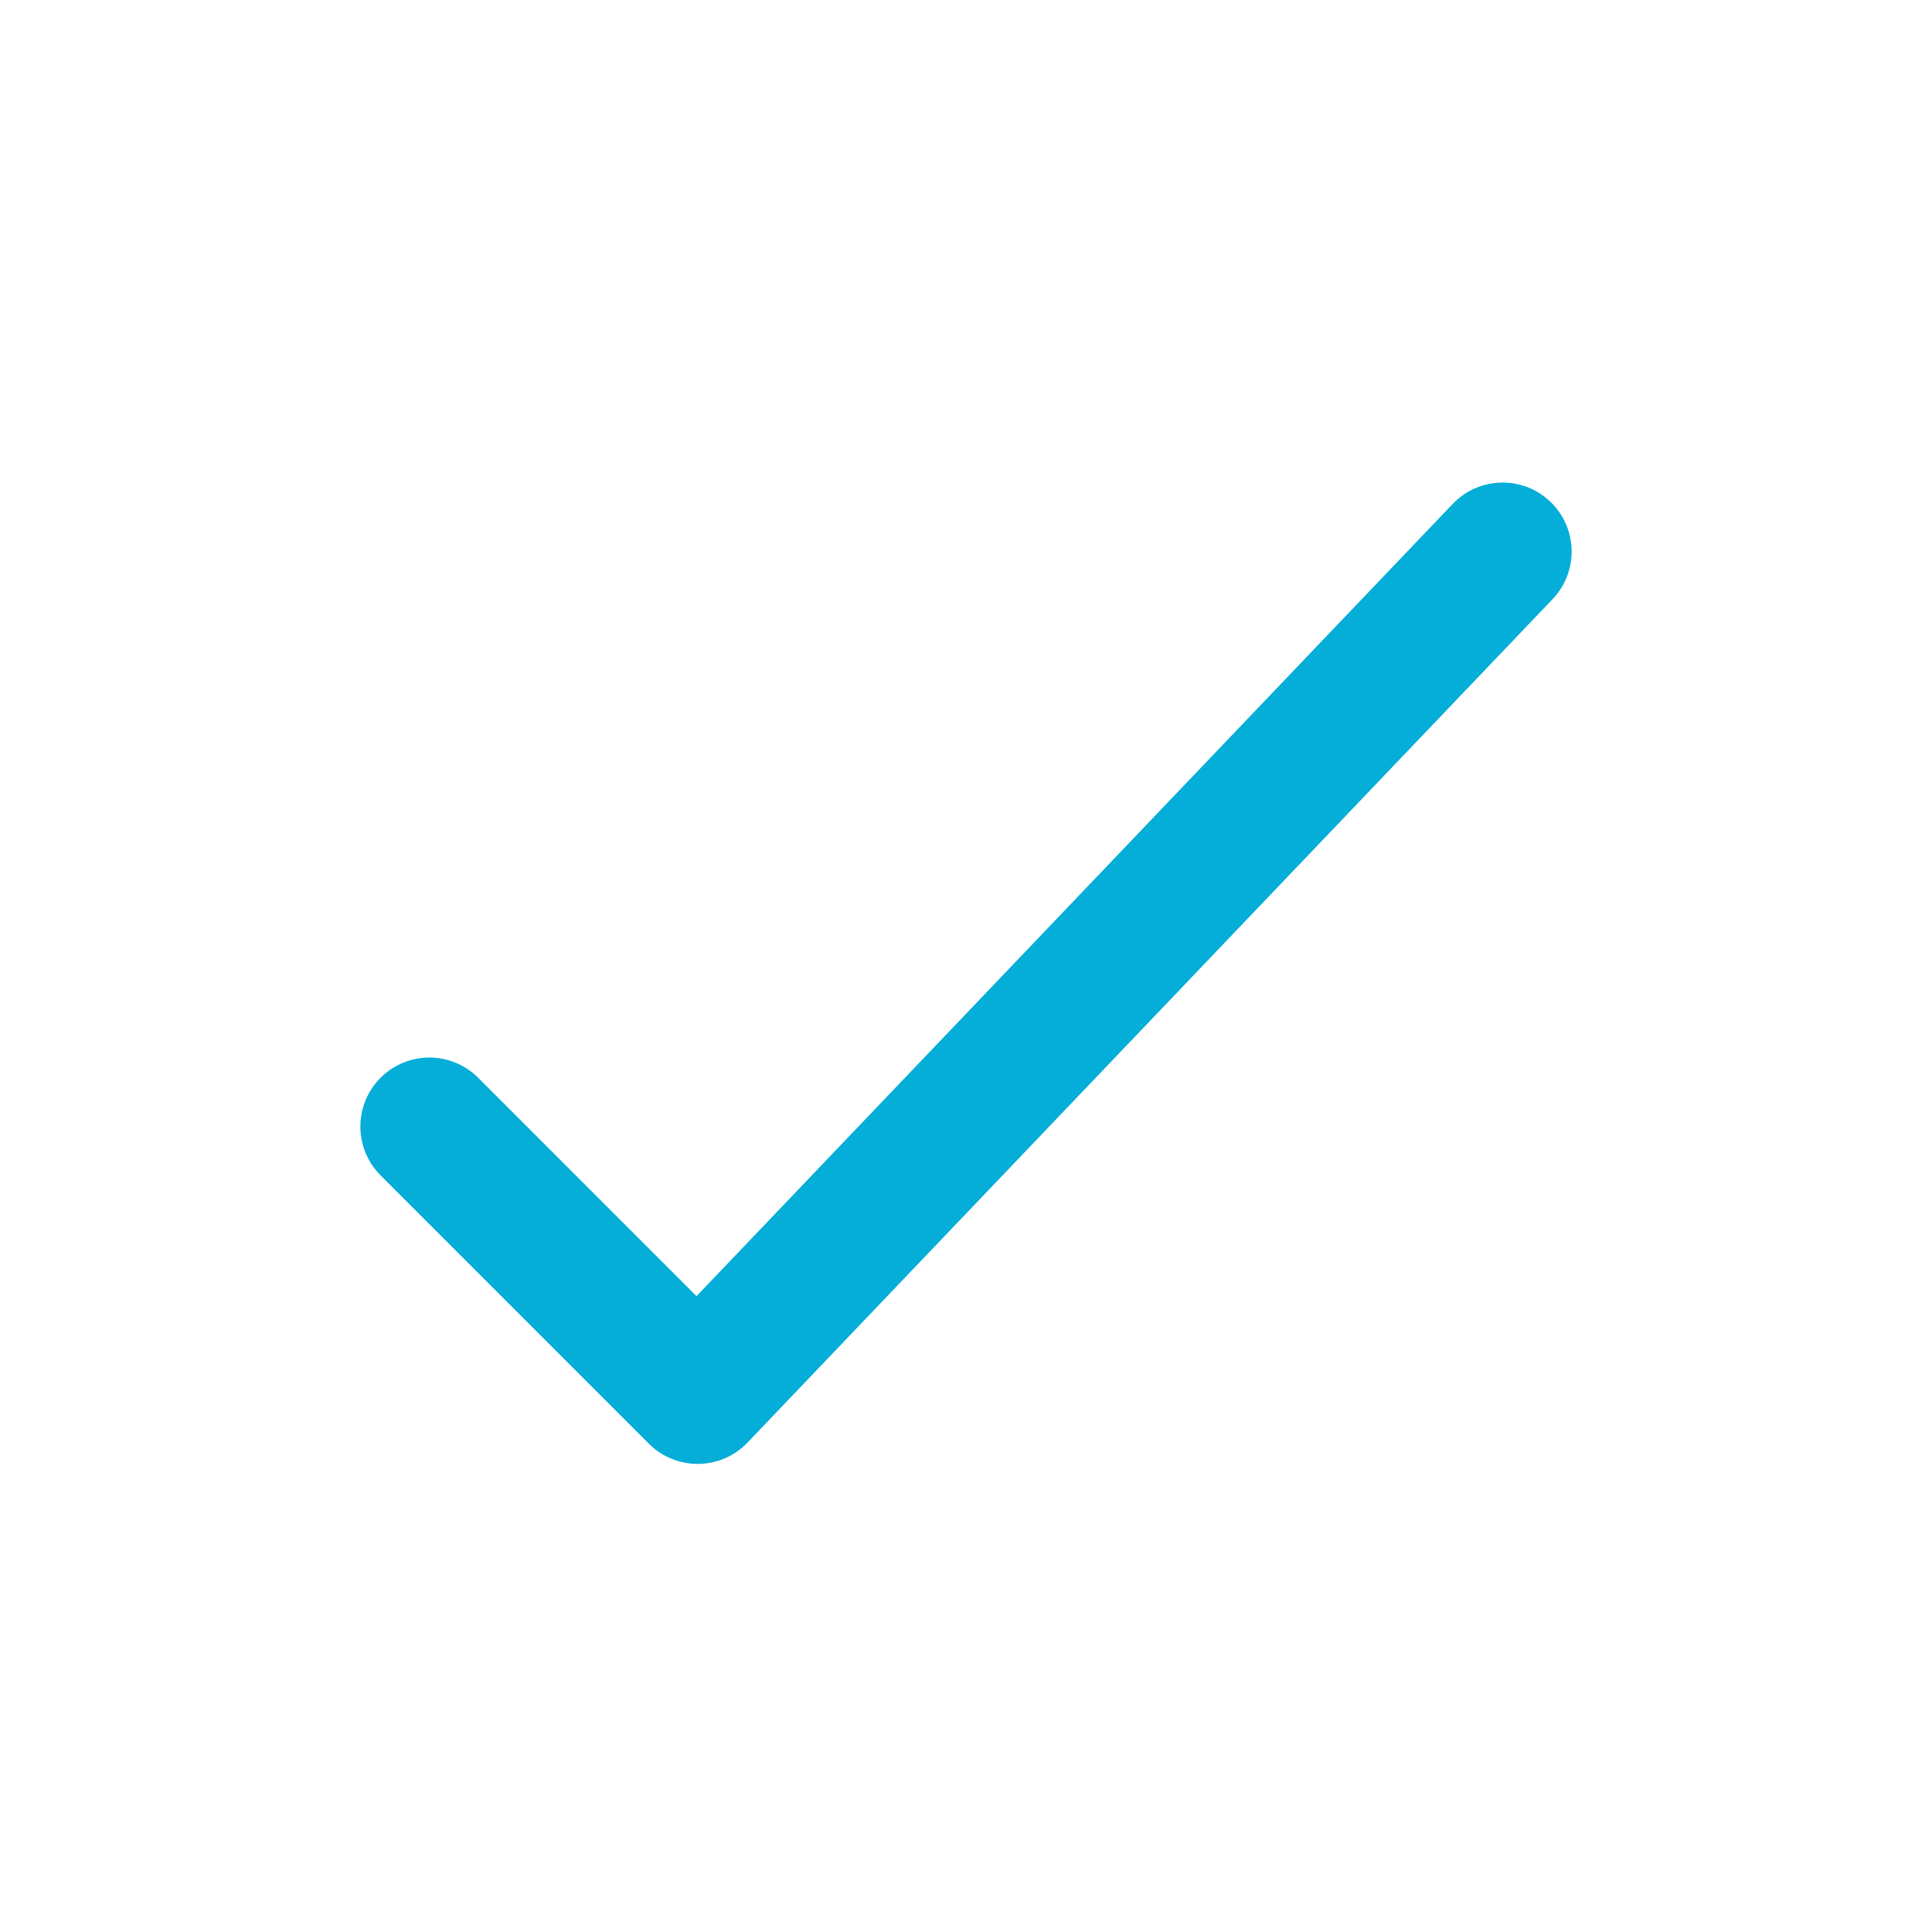
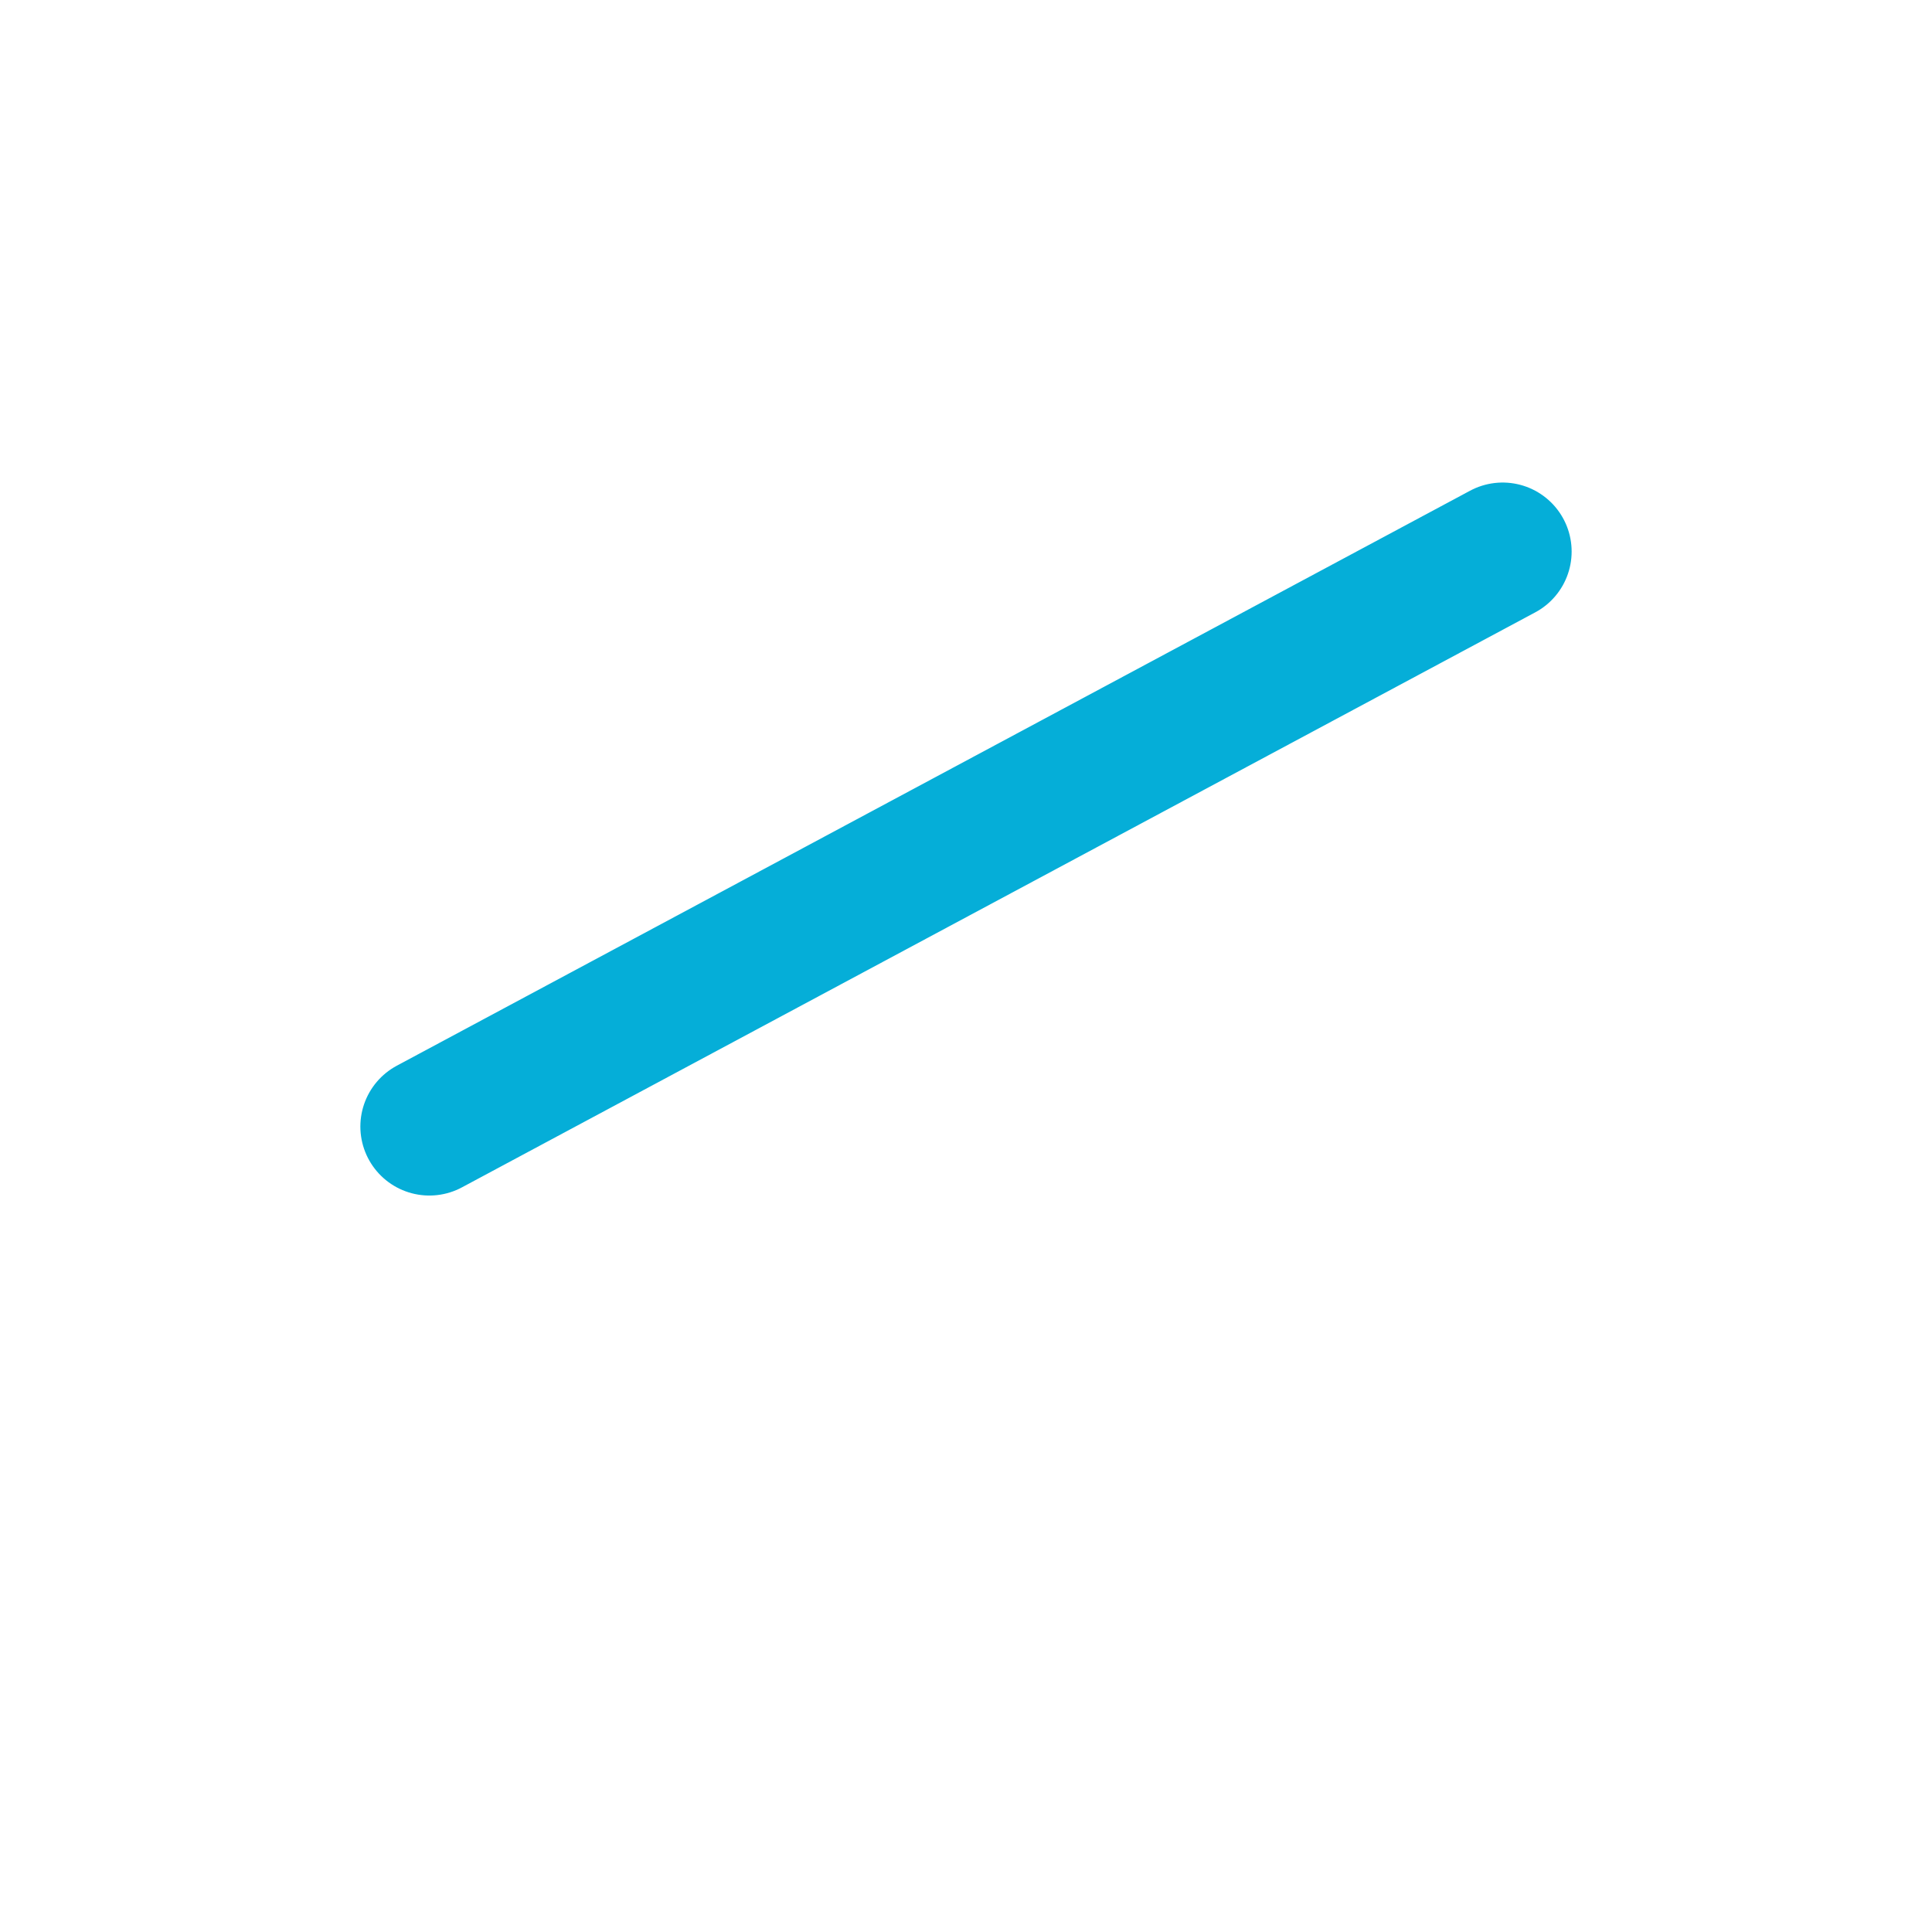
<svg xmlns="http://www.w3.org/2000/svg" width="21" height="21" viewBox="0 0 21 21" fill="none">
-   <path d="M4.667 12.245L7.583 15.162L16.333 5.995" stroke="#05AED8" stroke-width="1.5" stroke-linecap="round" stroke-linejoin="round" />
+   <path d="M4.667 12.245L16.333 5.995" stroke="#05AED8" stroke-width="1.5" stroke-linecap="round" stroke-linejoin="round" />
</svg>